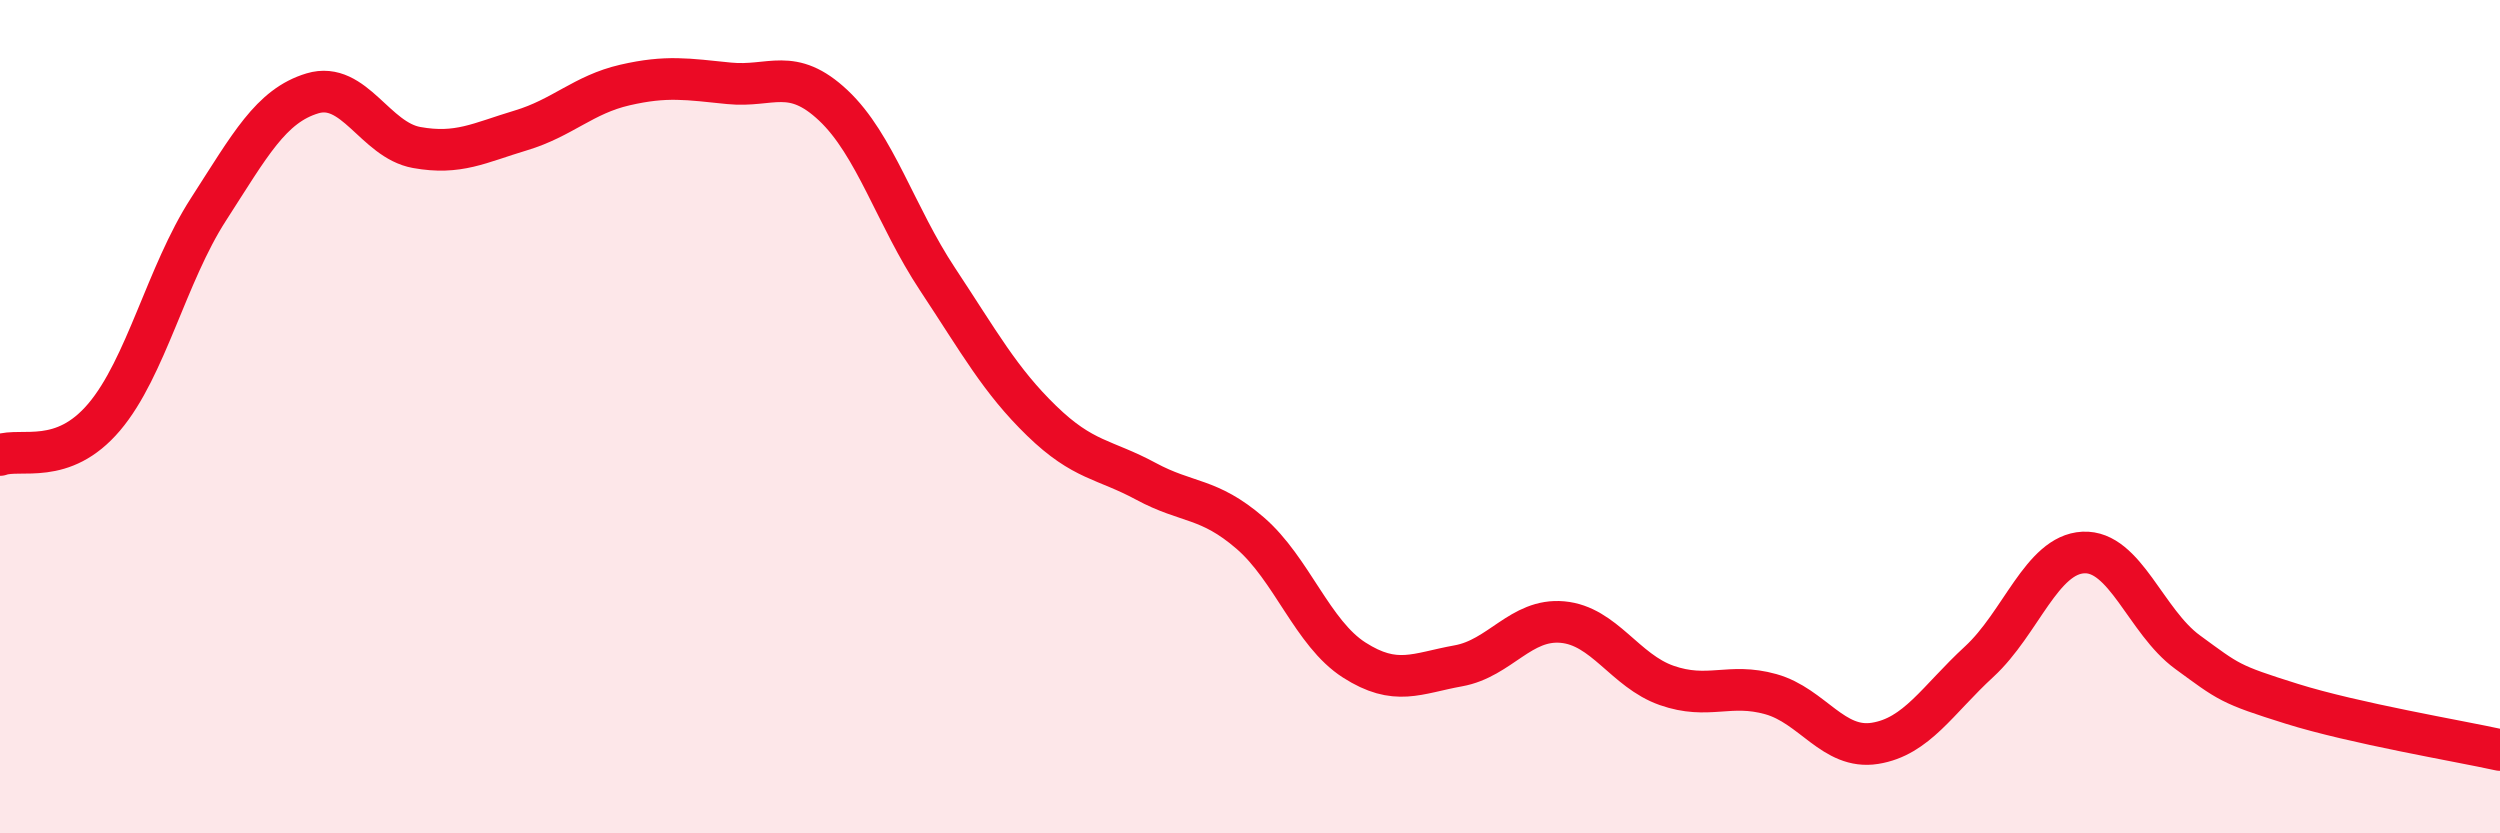
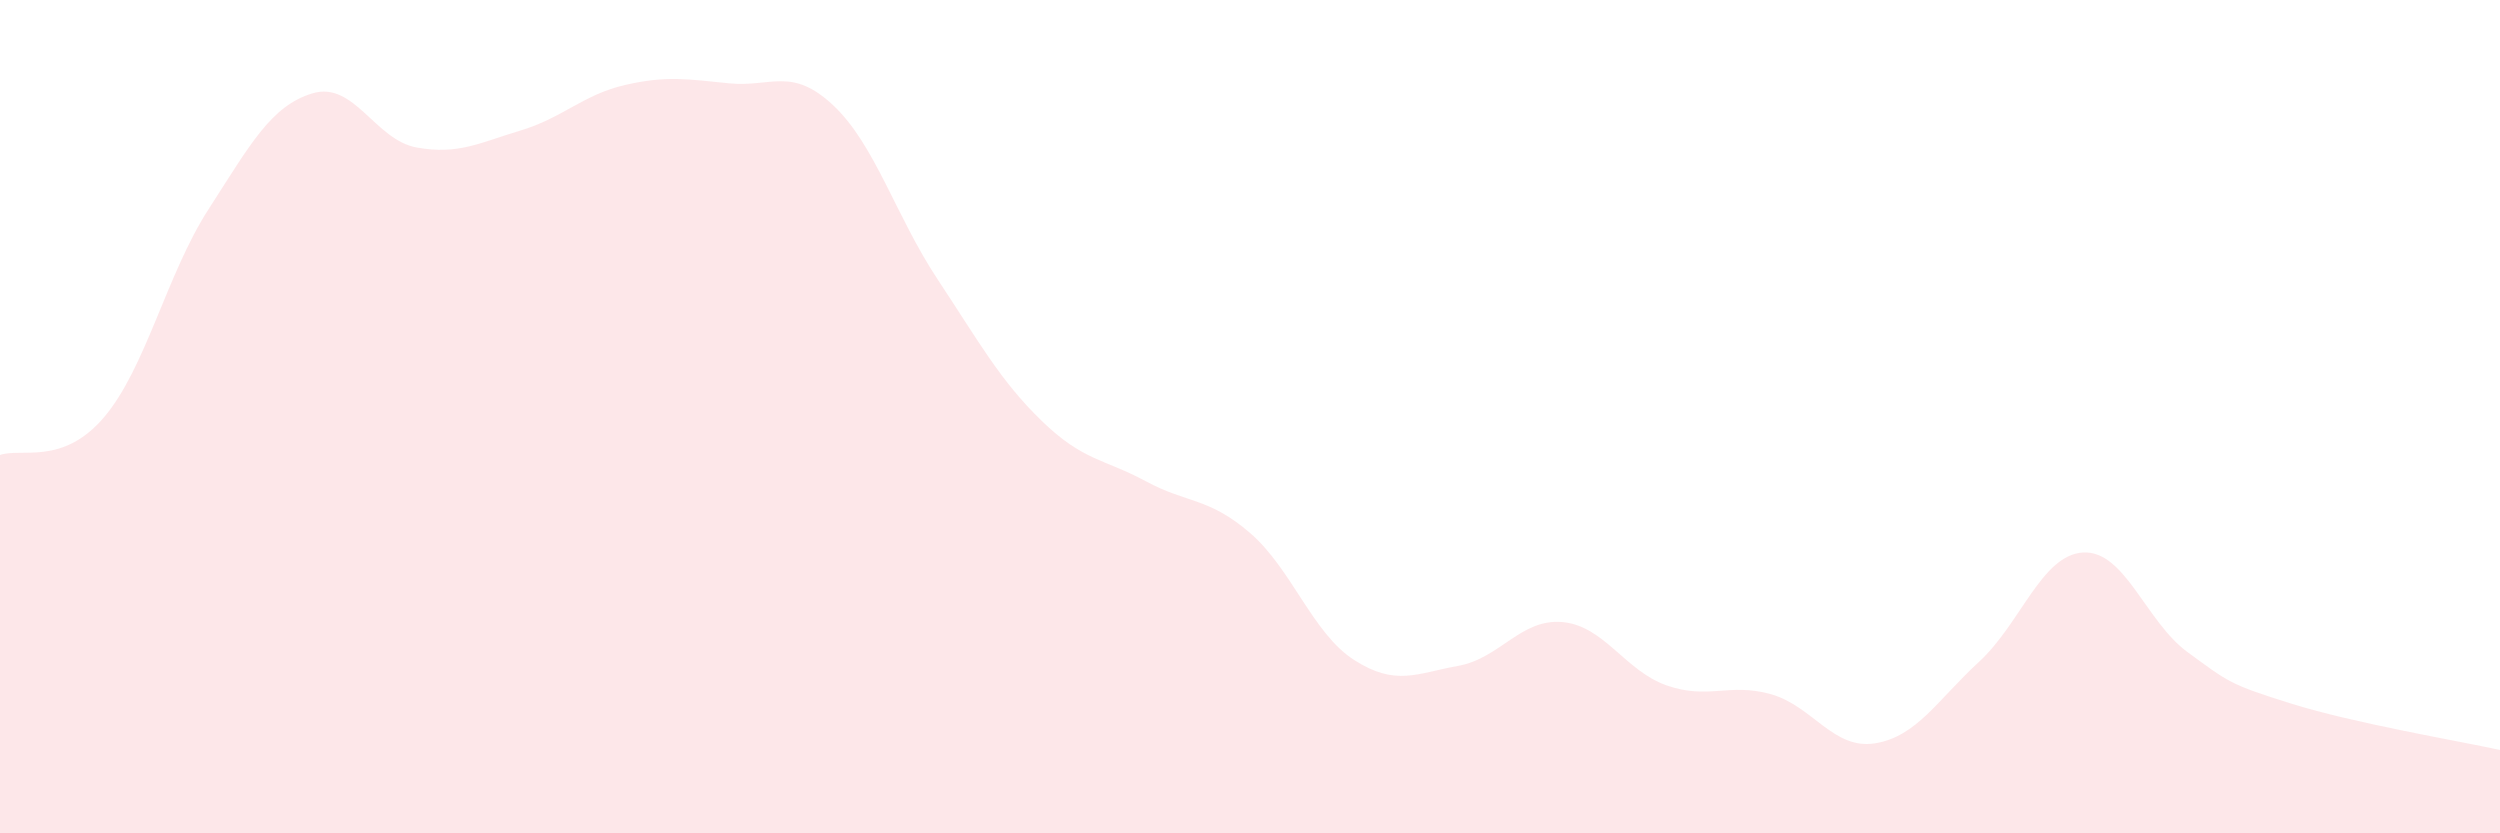
<svg xmlns="http://www.w3.org/2000/svg" width="60" height="20" viewBox="0 0 60 20">
  <path d="M 0,10.92 C 0.5,10.74 1.5,11.19 2.5,10.01 C 3.5,8.83 4,6.58 5,5.03 C 6,3.48 6.5,2.54 7.5,2.24 C 8.5,1.94 9,3.36 10,3.54 C 11,3.72 11.5,3.43 12.5,3.13 C 13.5,2.83 14,2.27 15,2.04 C 16,1.81 16.5,1.9 17.5,2 C 18.5,2.1 19,1.59 20,2.53 C 21,3.47 21.5,5.19 22.5,6.7 C 23.5,8.21 24,9.13 25,10.1 C 26,11.07 26.5,11.01 27.5,11.55 C 28.5,12.09 29,11.93 30,12.79 C 31,13.65 31.5,15.2 32.5,15.84 C 33.5,16.48 34,16.16 35,15.98 C 36,15.8 36.5,14.84 37.5,14.93 C 38.5,15.02 39,16.1 40,16.45 C 41,16.8 41.5,16.38 42.5,16.66 C 43.5,16.94 44,18 45,17.84 C 46,17.68 46.5,16.8 47.5,15.88 C 48.5,14.96 49,13.31 50,13.26 C 51,13.21 51.5,14.92 52.5,15.65 C 53.5,16.38 53.5,16.42 55,16.89 C 56.5,17.36 59,17.78 60,18L60 20L0 20Z" fill="#EB0A25" opacity="0.1" stroke-linecap="round" stroke-linejoin="round" />
-   <path d="M 0,10.92 C 0.5,10.74 1.5,11.19 2.5,10.01 C 3.5,8.83 4,6.58 5,5.03 C 6,3.48 6.5,2.54 7.5,2.24 C 8.5,1.94 9,3.36 10,3.54 C 11,3.72 11.5,3.43 12.5,3.13 C 13.5,2.83 14,2.27 15,2.04 C 16,1.81 16.5,1.9 17.5,2 C 18.5,2.1 19,1.59 20,2.53 C 21,3.47 21.5,5.19 22.5,6.7 C 23.5,8.21 24,9.13 25,10.1 C 26,11.07 26.5,11.01 27.5,11.55 C 28.5,12.09 29,11.93 30,12.79 C 31,13.65 31.5,15.2 32.5,15.84 C 33.5,16.48 34,16.16 35,15.98 C 36,15.8 36.5,14.84 37.5,14.93 C 38.5,15.02 39,16.1 40,16.45 C 41,16.8 41.5,16.38 42.5,16.66 C 43.5,16.94 44,18 45,17.84 C 46,17.68 46.5,16.8 47.5,15.88 C 48.5,14.96 49,13.31 50,13.26 C 51,13.21 51.5,14.92 52.5,15.65 C 53.5,16.38 53.5,16.42 55,16.89 C 56.5,17.36 59,17.78 60,18" stroke="#EB0A25" stroke-width="1" fill="none" stroke-linecap="round" stroke-linejoin="round" />
</svg>